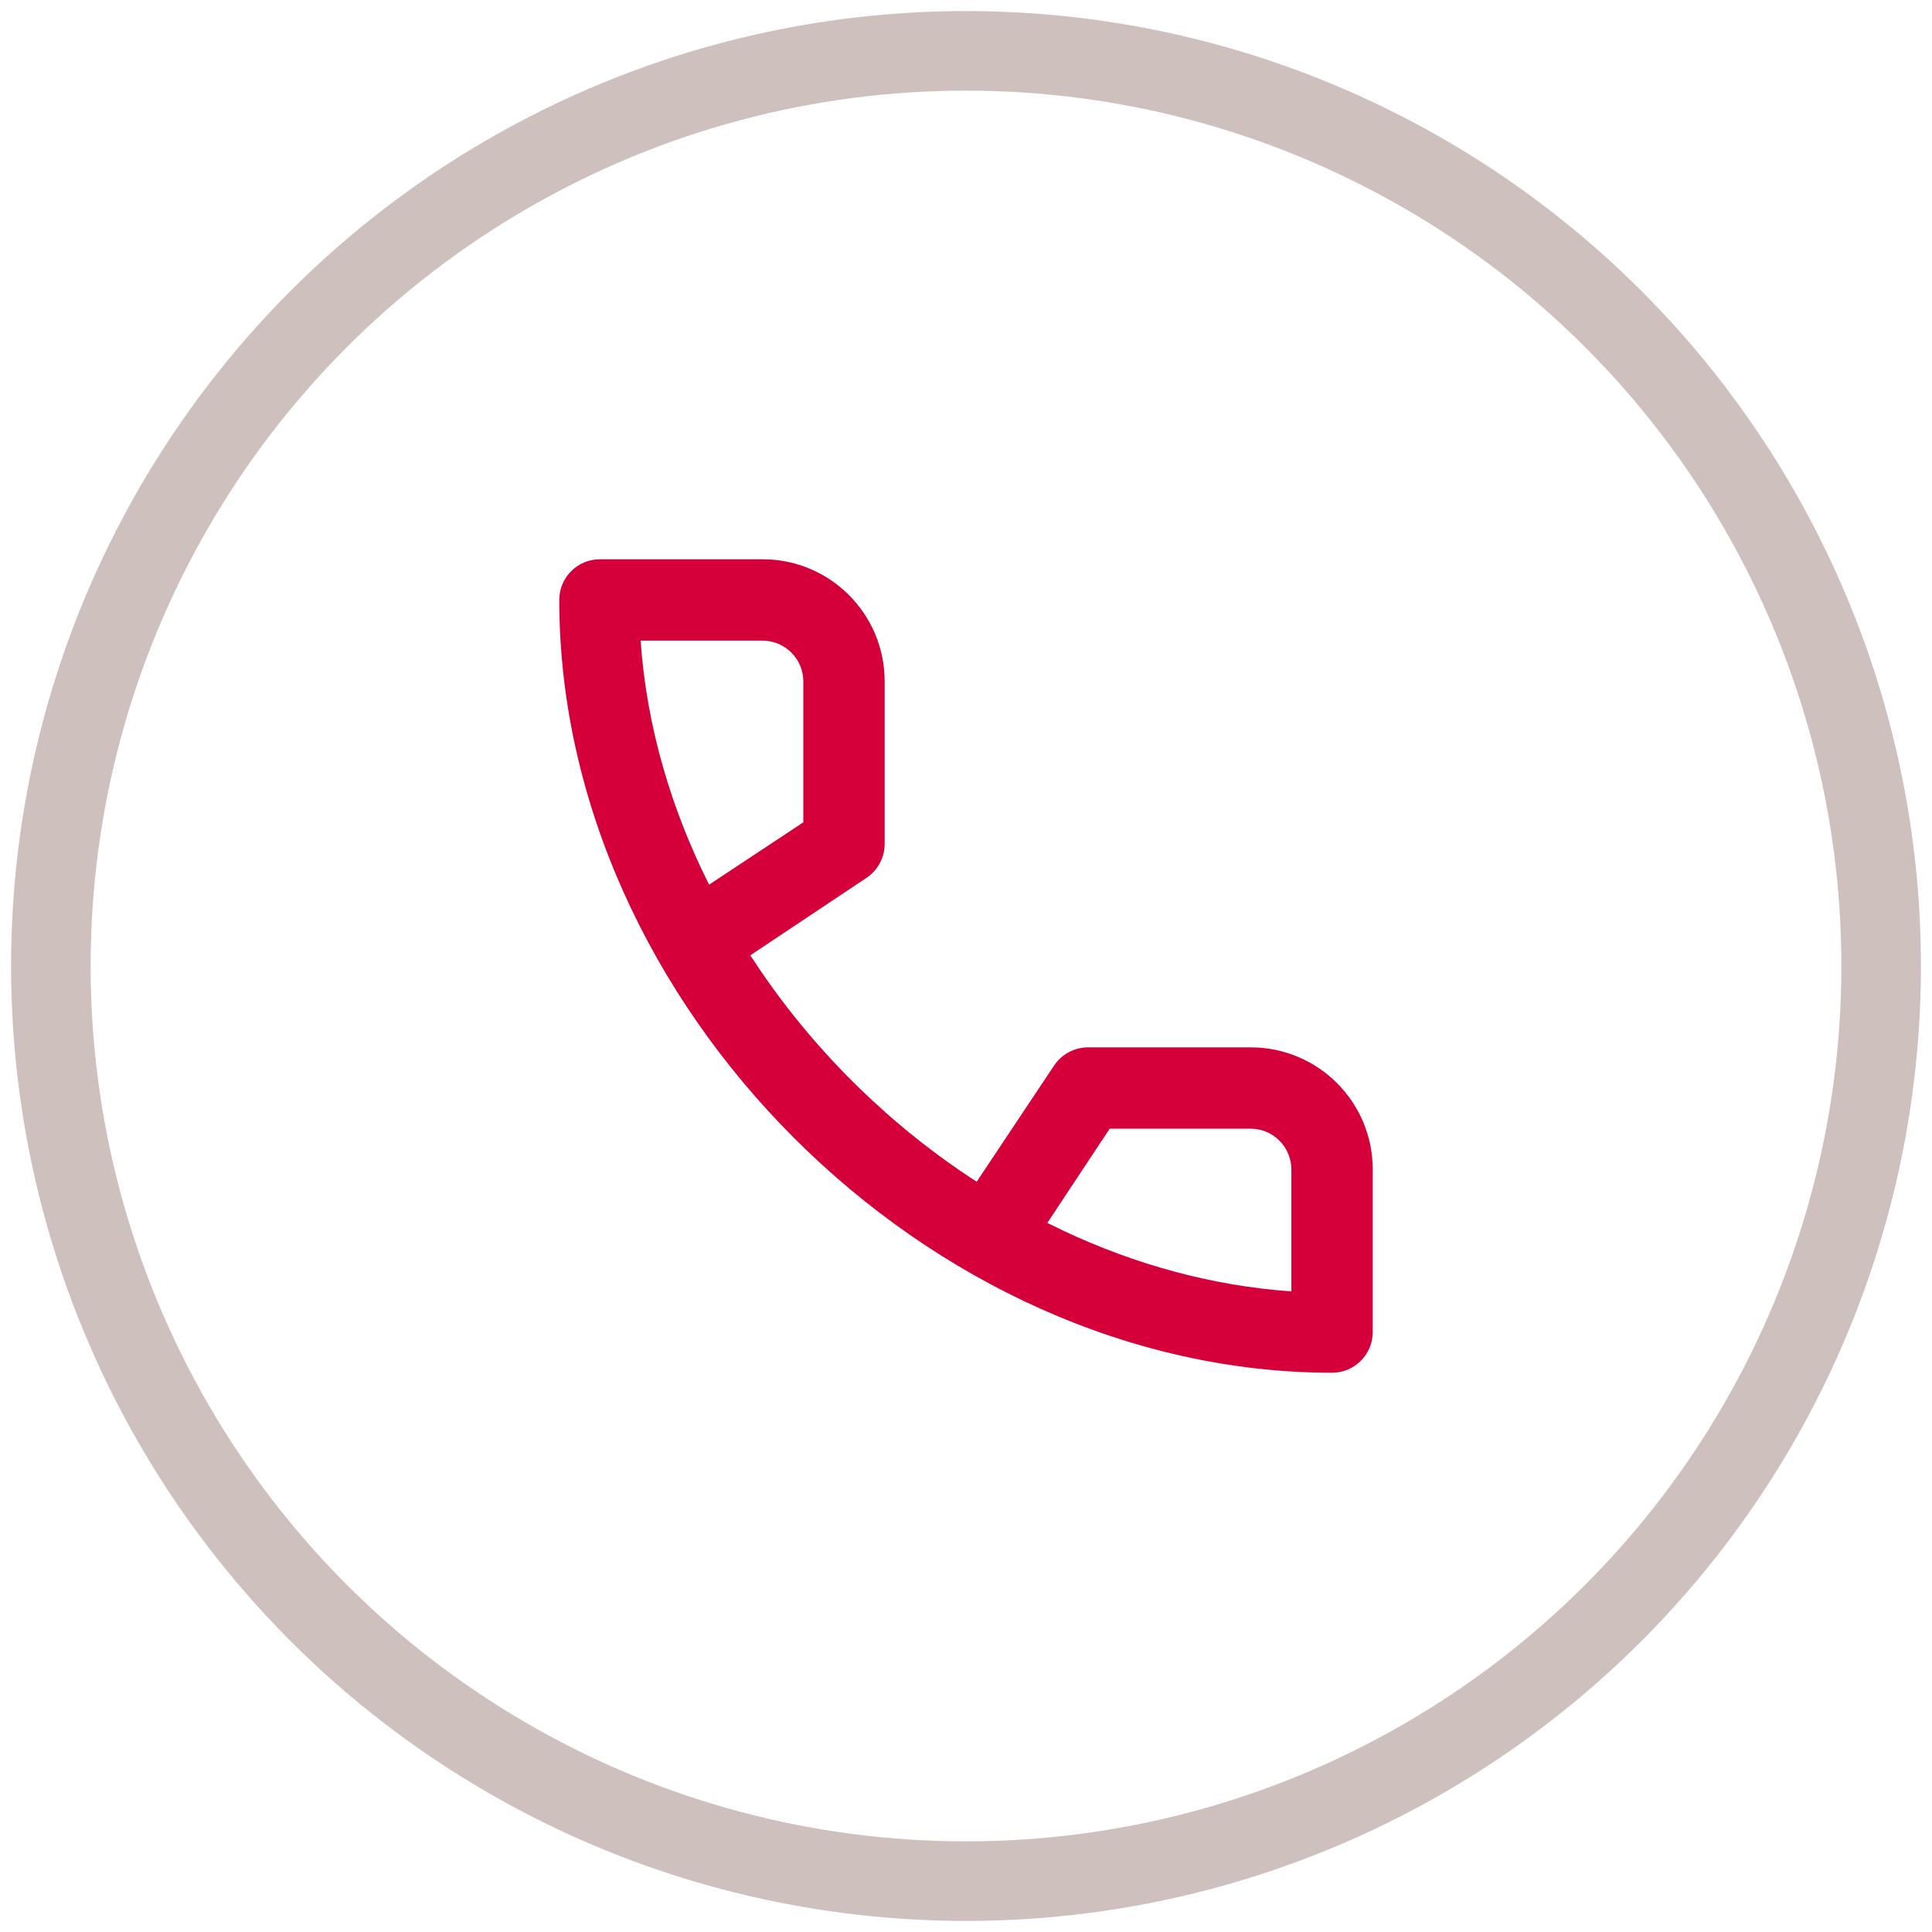
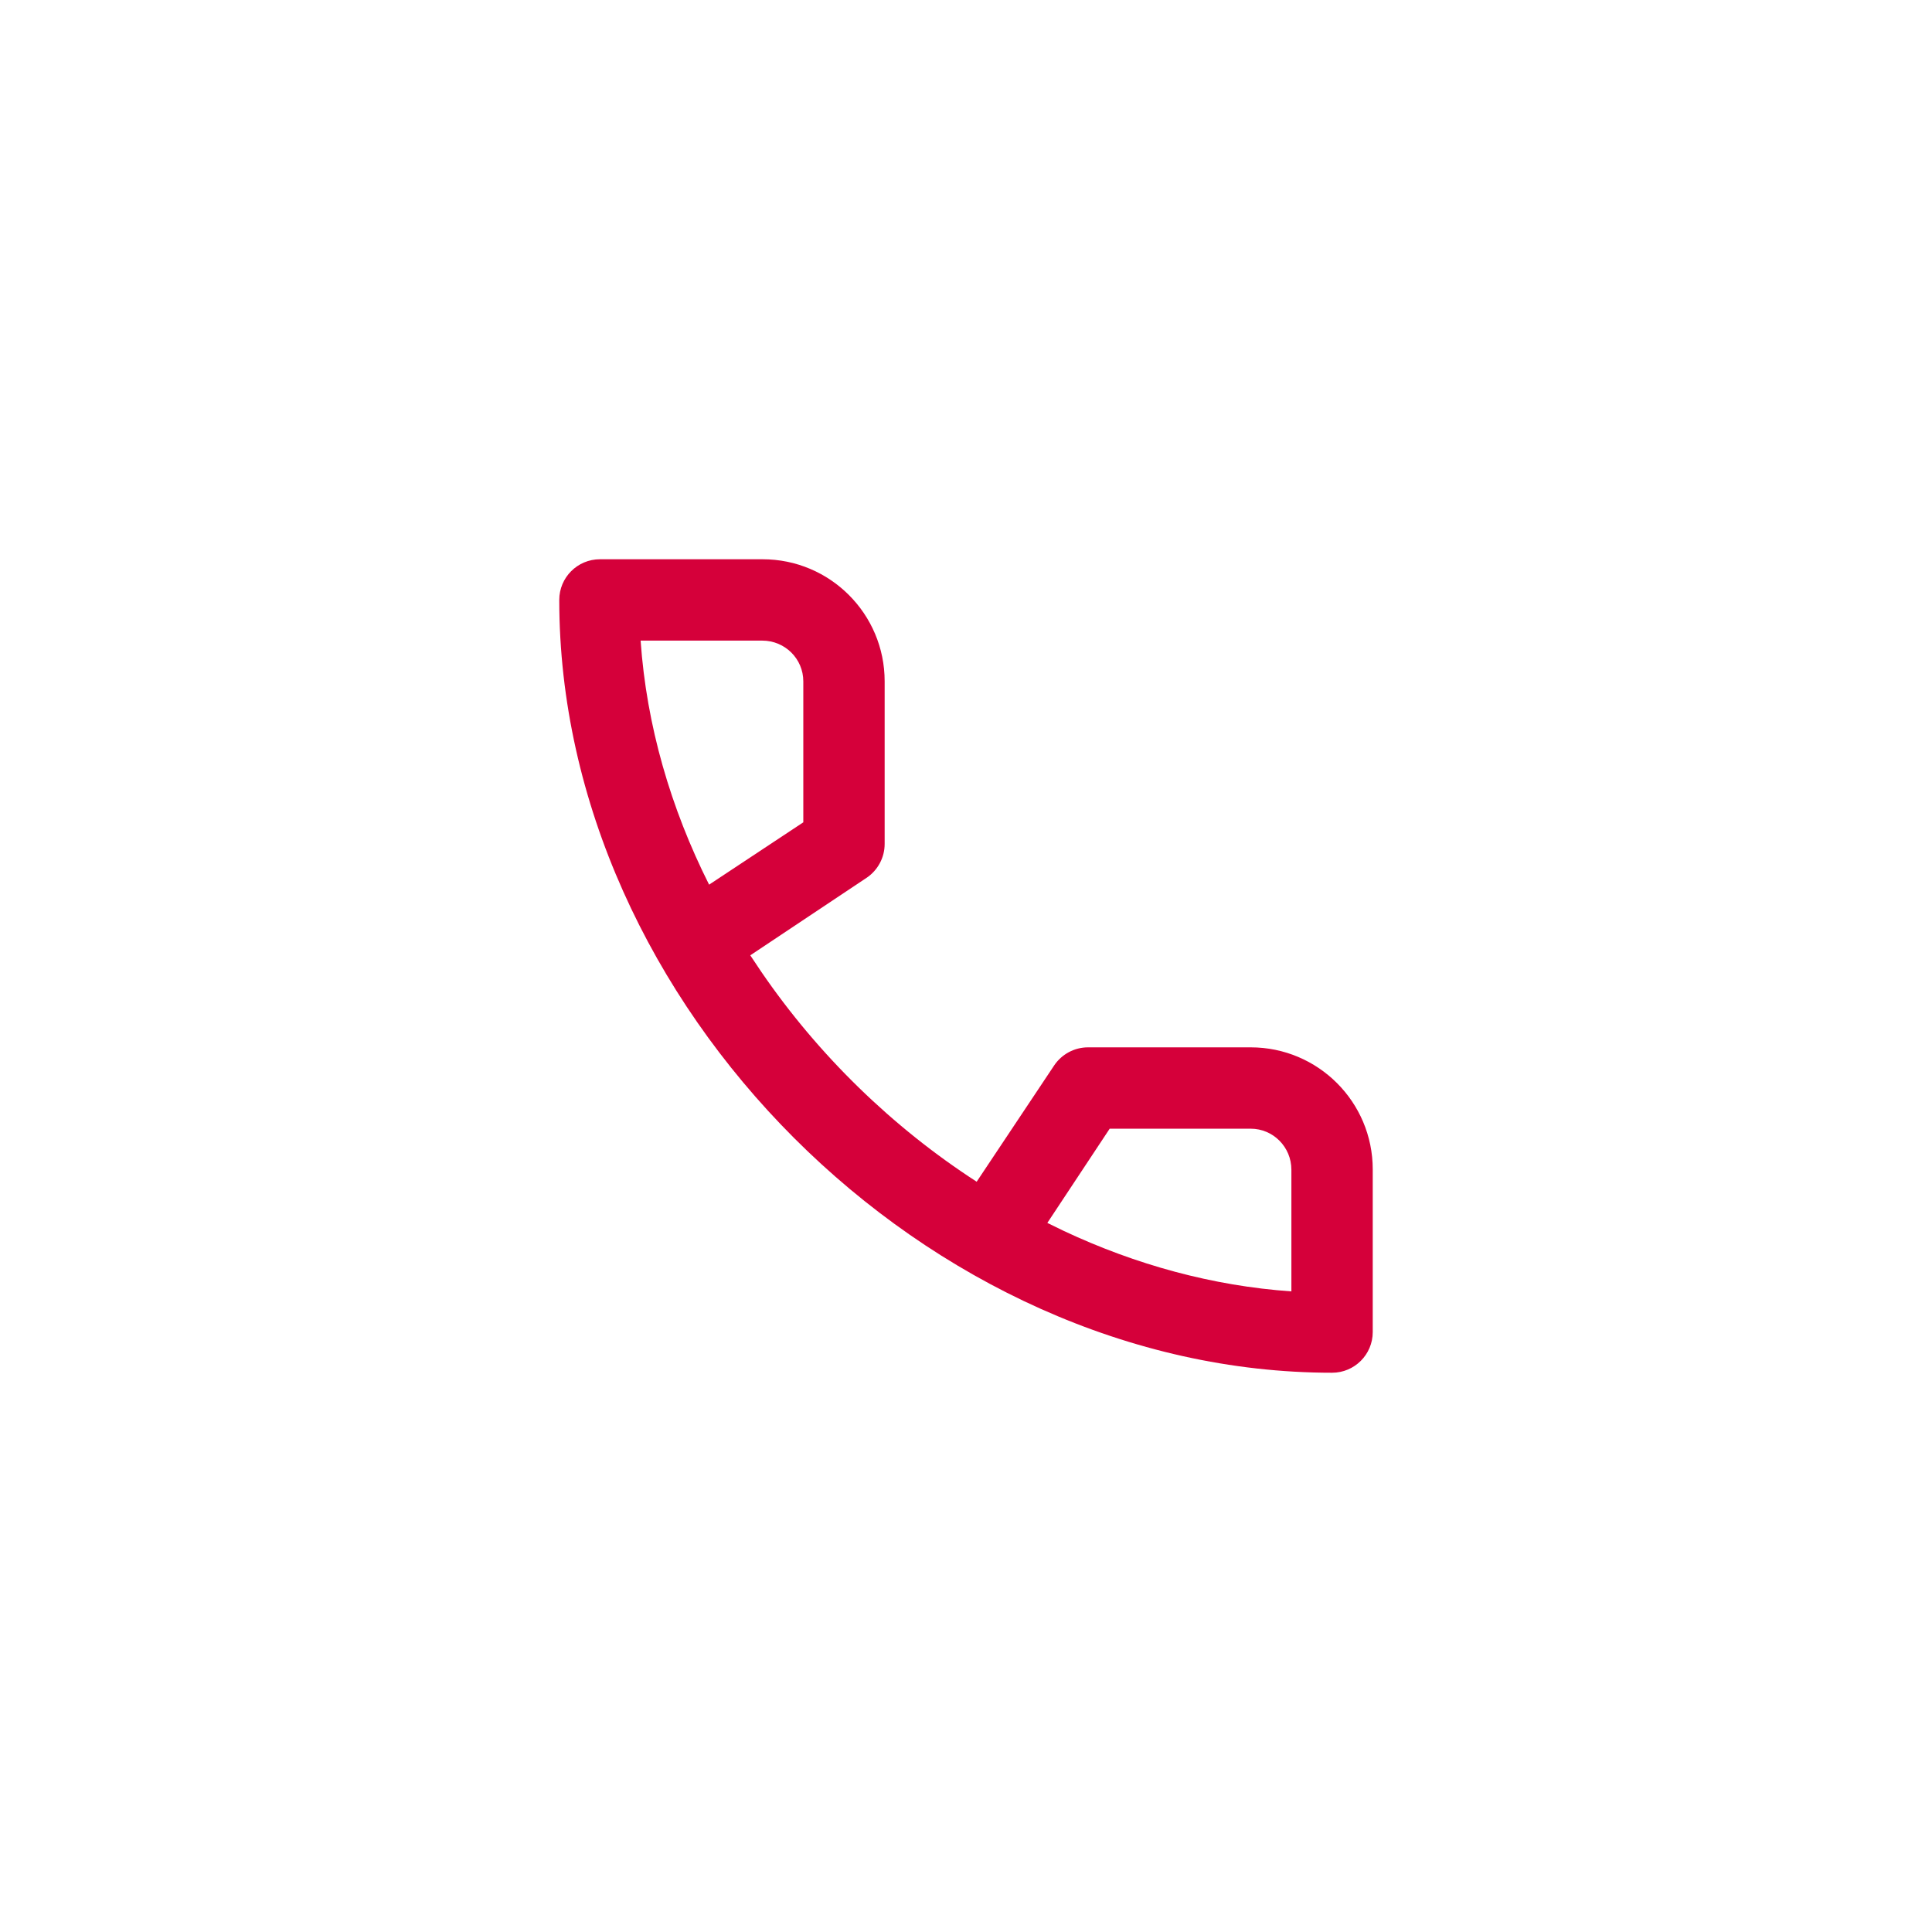
<svg xmlns="http://www.w3.org/2000/svg" width="38px" height="38px" viewBox="0 0 38 38" version="1.1">
  <title>Group 15</title>
  <g id="Page-1" stroke="none" stroke-width="1" fill="none" fill-rule="evenodd">
    <g id="akai" transform="translate(-461, -3110)">
      <g id="Group-15" transform="translate(462, 3111)">
-         <path d="M16.044,16.266 C16.266,16.117 16.4,15.867 16.4,15.6 L16.4,12.4 C16.4,11.075 15.325,10 14,10 L10.8,10 C10.358,10 10,10.358 10,10.8 C10,18.753 17.247,26 25.2,26 C25.642,26 26,25.642 26,25.2 L26,22 C26,20.675 24.925,19.6 23.6,19.6 L20.4,19.6 C20.133,19.6 19.883,19.734 19.734,19.956 L18.21,22.243 C16.55,21.169 15.095,19.751 13.977,18.119 L13.757,17.79 L16.044,16.266 Z M20.826,21.2 L23.599,21.2 C24.042,21.2 24.4,21.561 24.4,22.007 L24.4,24.4 C22.849,24.292 21.336,23.874 19.924,23.211 L19.6,23.053 L20.826,21.2 Z M11.6,11.6 L13.993,11.6 C14.439,11.6 14.8,11.958 14.8,12.401 L14.8,15.174 L12.947,16.4 C12.192,14.897 11.716,13.27 11.6,11.6 Z" id="Icon-Copy" fill="#D5003A" />
-         <circle id="Oval-3-Copy-3" stroke="#63372C" stroke-width="1.565" opacity="0.313" cx="18" cy="18" r="18" />
+         <path d="M16.044,16.266 C16.266,16.117 16.4,15.867 16.4,15.6 L16.4,12.4 C16.4,11.075 15.325,10 14,10 L10.8,10 C10.358,10 10,10.358 10,10.8 C10,18.753 17.247,26 25.2,26 C25.642,26 26,25.642 26,25.2 L26,22 C26,20.675 24.925,19.6 23.6,19.6 L20.4,19.6 C20.133,19.6 19.883,19.734 19.734,19.956 L18.21,22.243 C16.55,21.169 15.095,19.751 13.977,18.119 L13.757,17.79 Z M20.826,21.2 L23.599,21.2 C24.042,21.2 24.4,21.561 24.4,22.007 L24.4,24.4 C22.849,24.292 21.336,23.874 19.924,23.211 L19.6,23.053 L20.826,21.2 Z M11.6,11.6 L13.993,11.6 C14.439,11.6 14.8,11.958 14.8,12.401 L14.8,15.174 L12.947,16.4 C12.192,14.897 11.716,13.27 11.6,11.6 Z" id="Icon-Copy" fill="#D5003A" />
      </g>
    </g>
  </g>
</svg>